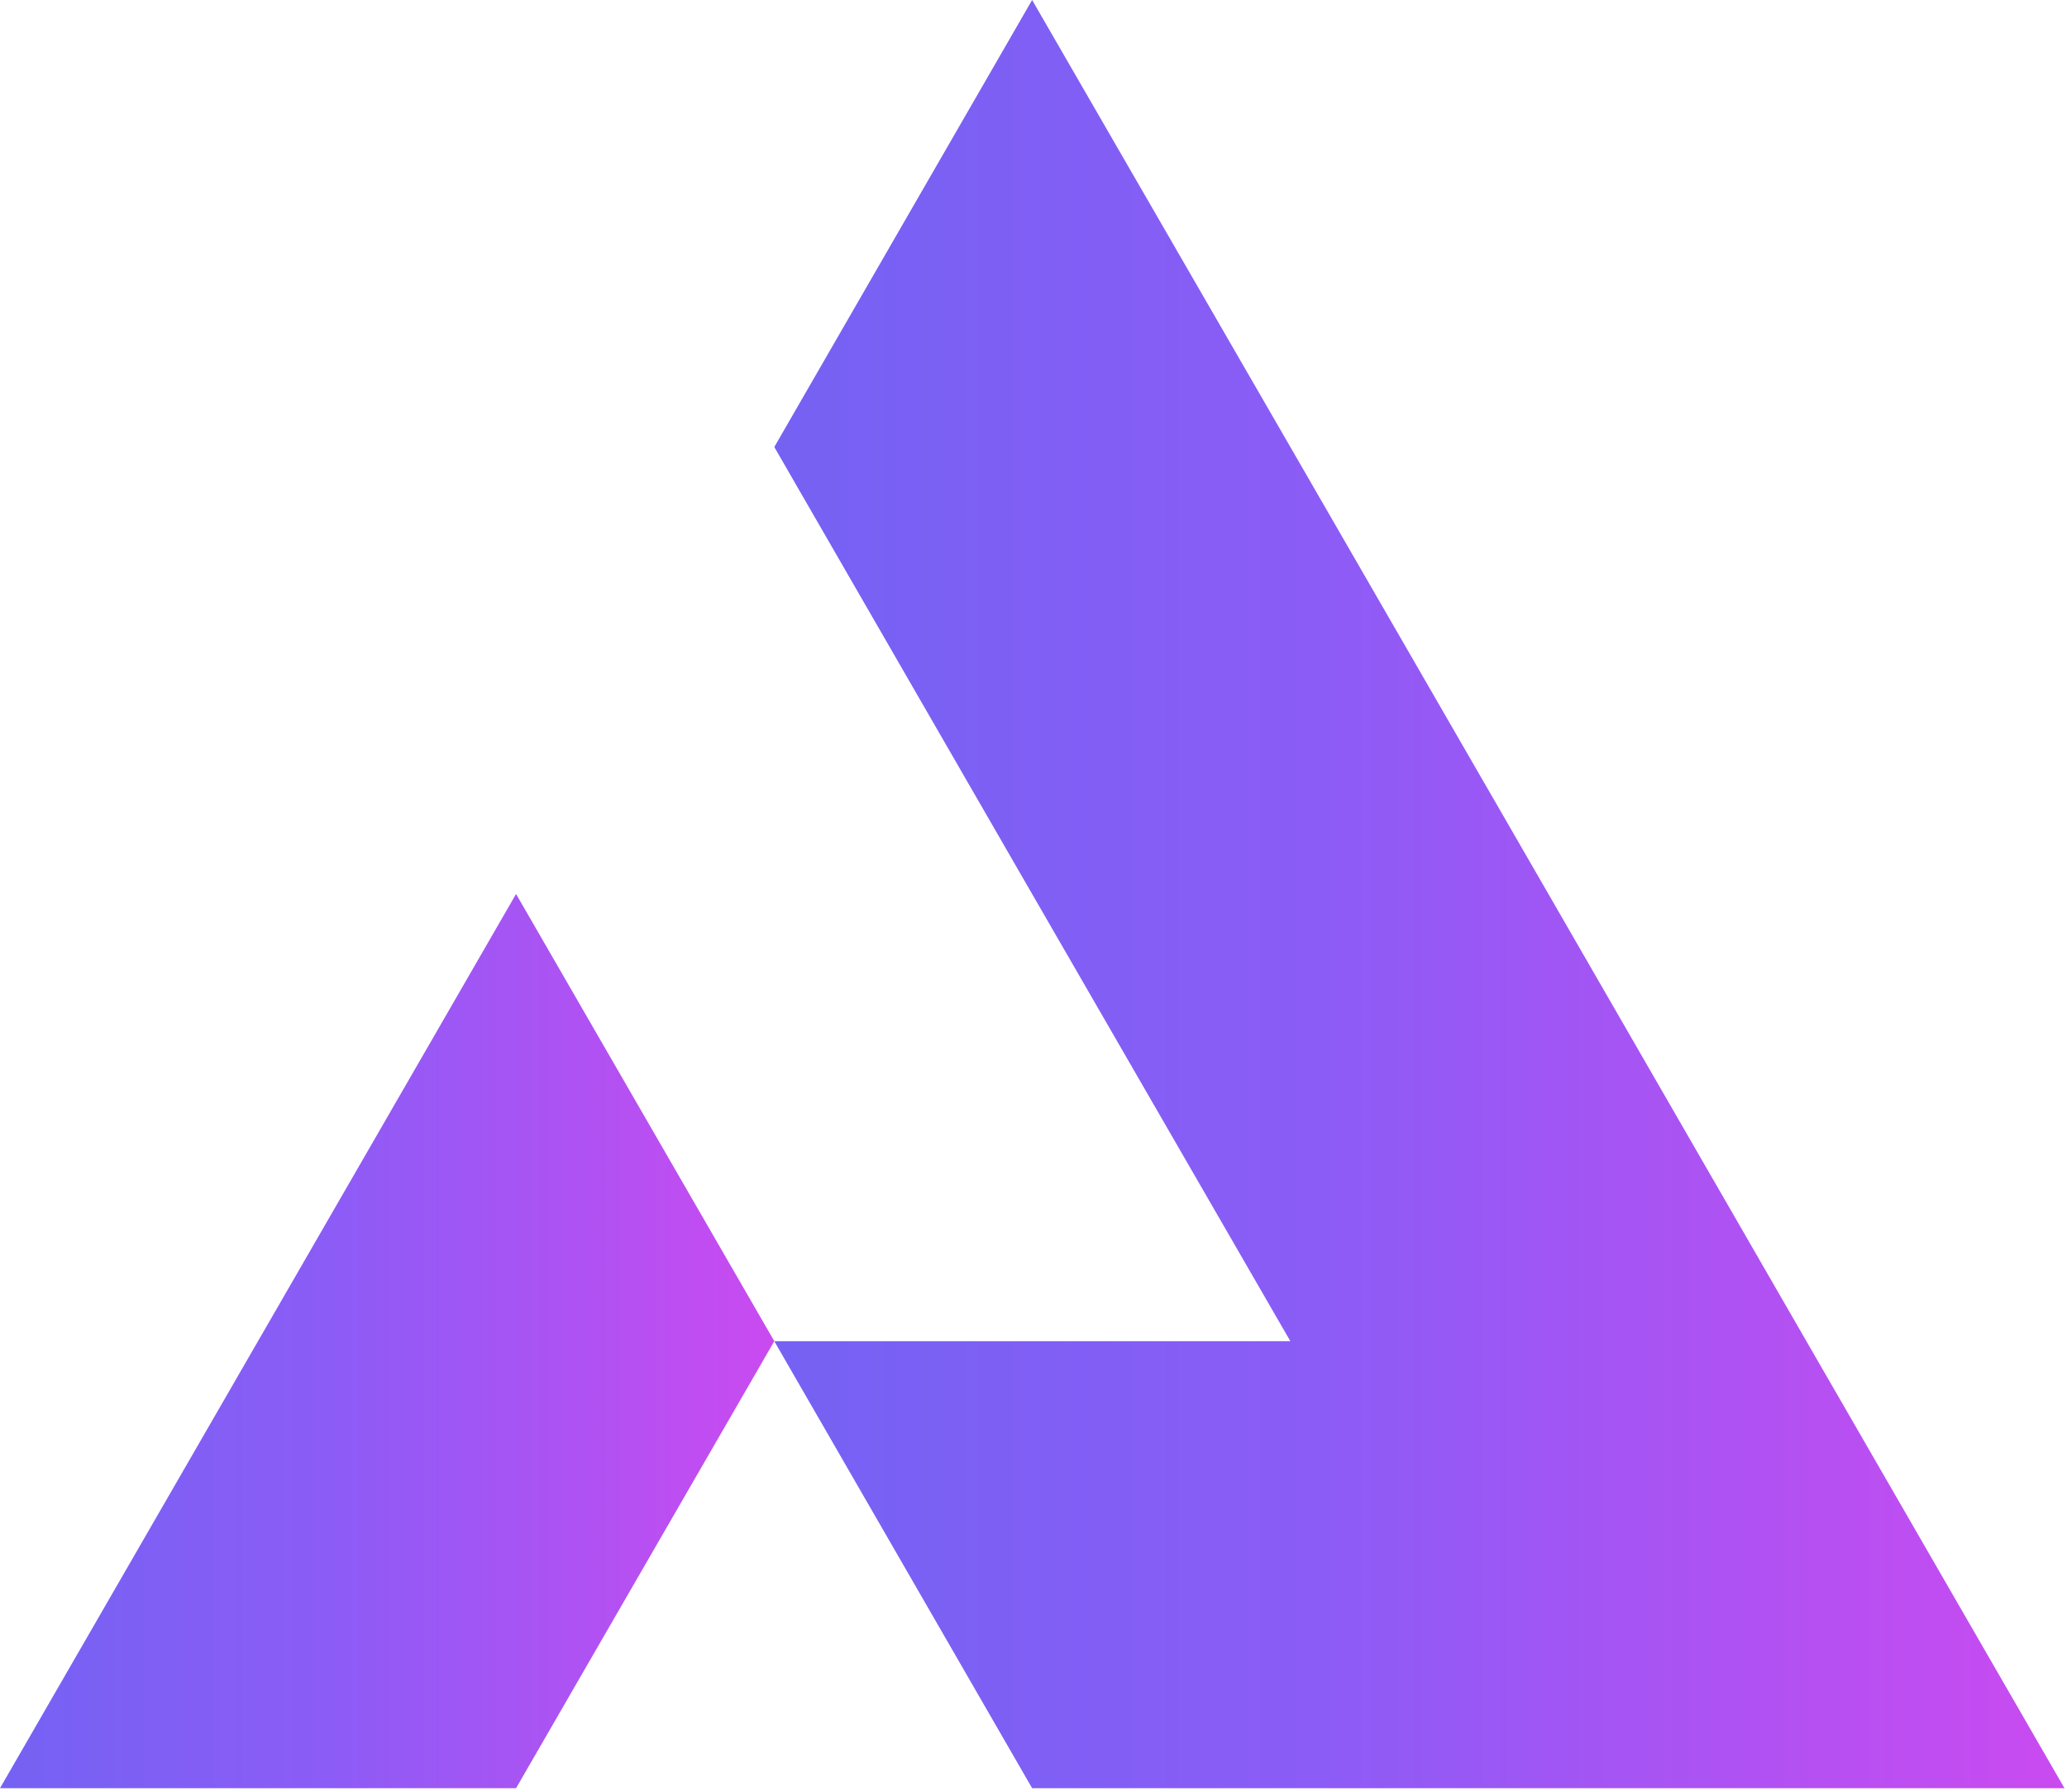
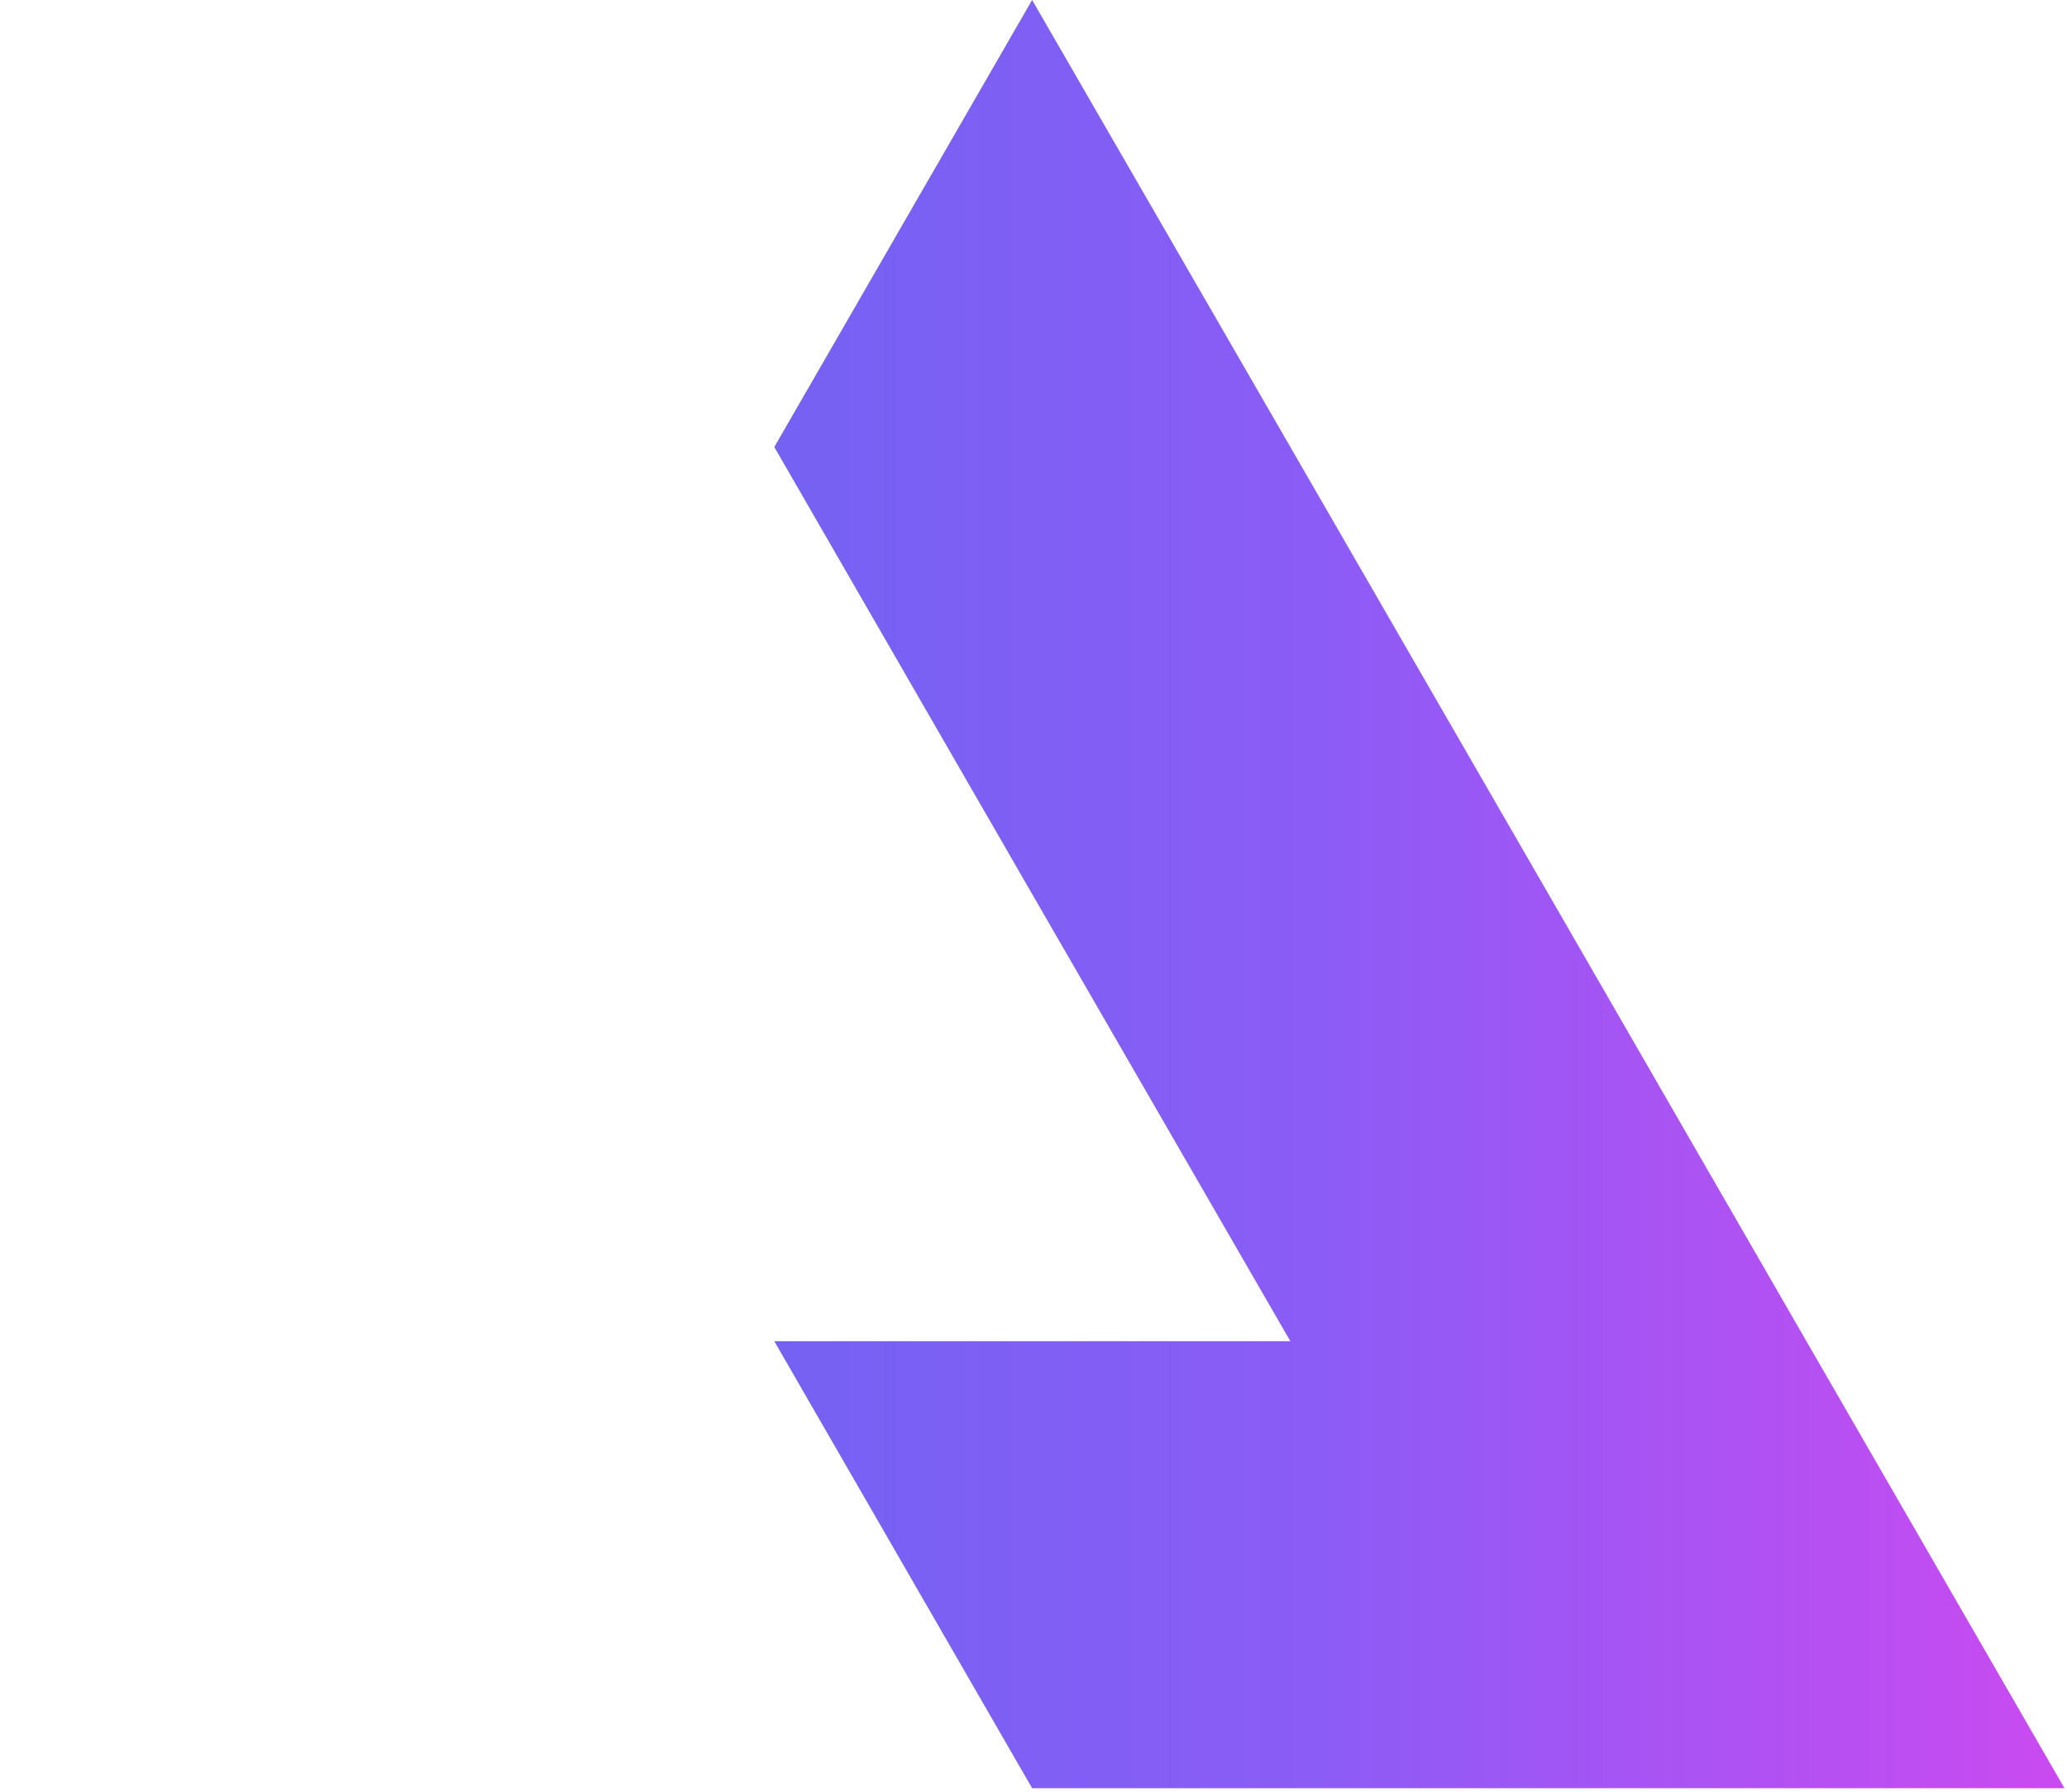
<svg xmlns="http://www.w3.org/2000/svg" width="45" height="39" viewBox="0 0 45 39" fill="none">
  <g id="Group 48095345">
    <path id="Vector" d="M44.945 38.923H22.47L16.857 29.194H28.092L22.47 19.459L16.857 9.73L22.47 0L28.092 9.73L33.71 19.459L39.327 29.194L44.945 38.923Z" fill="url(#paint0_linear_8640_9216)" />
-     <path id="Vector_2" d="M16.857 29.193L11.235 38.923H0L5.617 29.193L11.235 19.459L16.857 29.193Z" fill="url(#paint1_linear_8640_9216)" />
  </g>
  <defs>
    <linearGradient id="paint0_linear_8640_9216" x1="7.96" y1="19.462" x2="48.957" y2="19.462" gradientUnits="userSpaceOnUse">
      <stop stop-color="#6366F1" />
      <stop offset="0.5" stop-color="#8B5CF6" />
      <stop offset="1" stop-color="#D946EF" />
    </linearGradient>
    <linearGradient id="paint1_linear_8640_9216" x1="-5.34" y1="29.191" x2="19.265" y2="29.191" gradientUnits="userSpaceOnUse">
      <stop stop-color="#6366F1" />
      <stop offset="0.5" stop-color="#8B5CF6" />
      <stop offset="1" stop-color="#D946EF" />
    </linearGradient>
  </defs>
</svg>